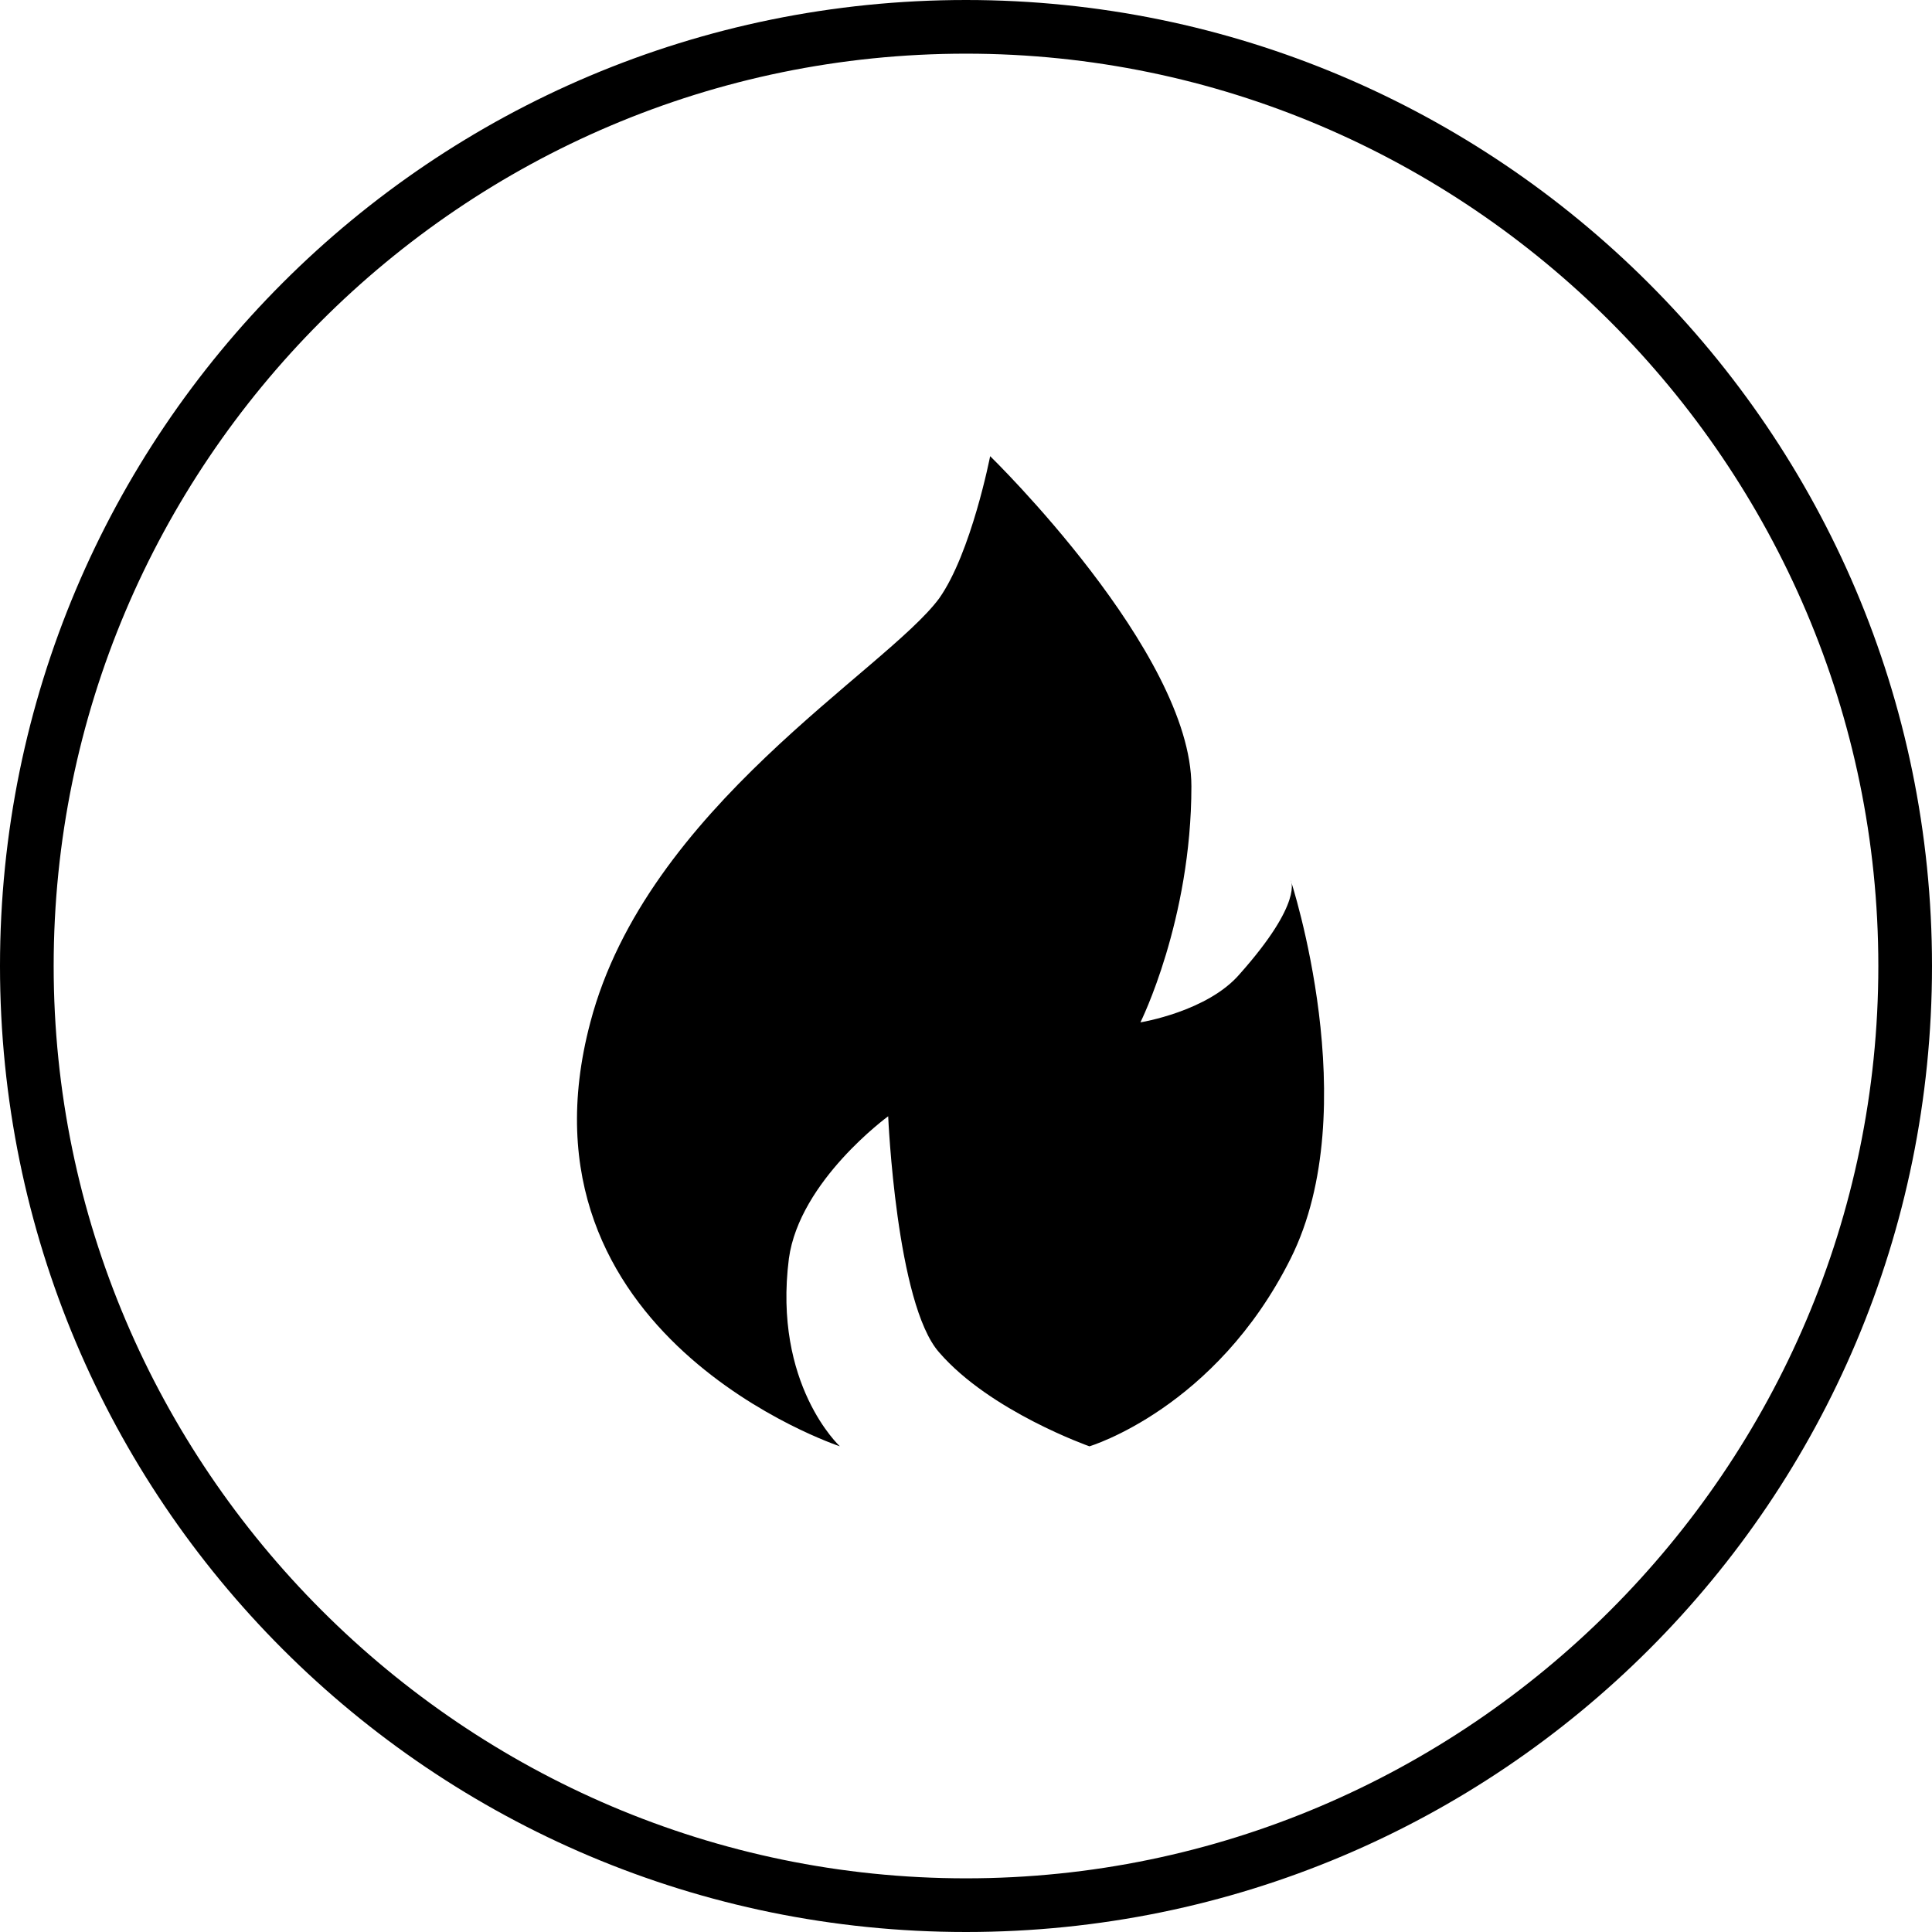
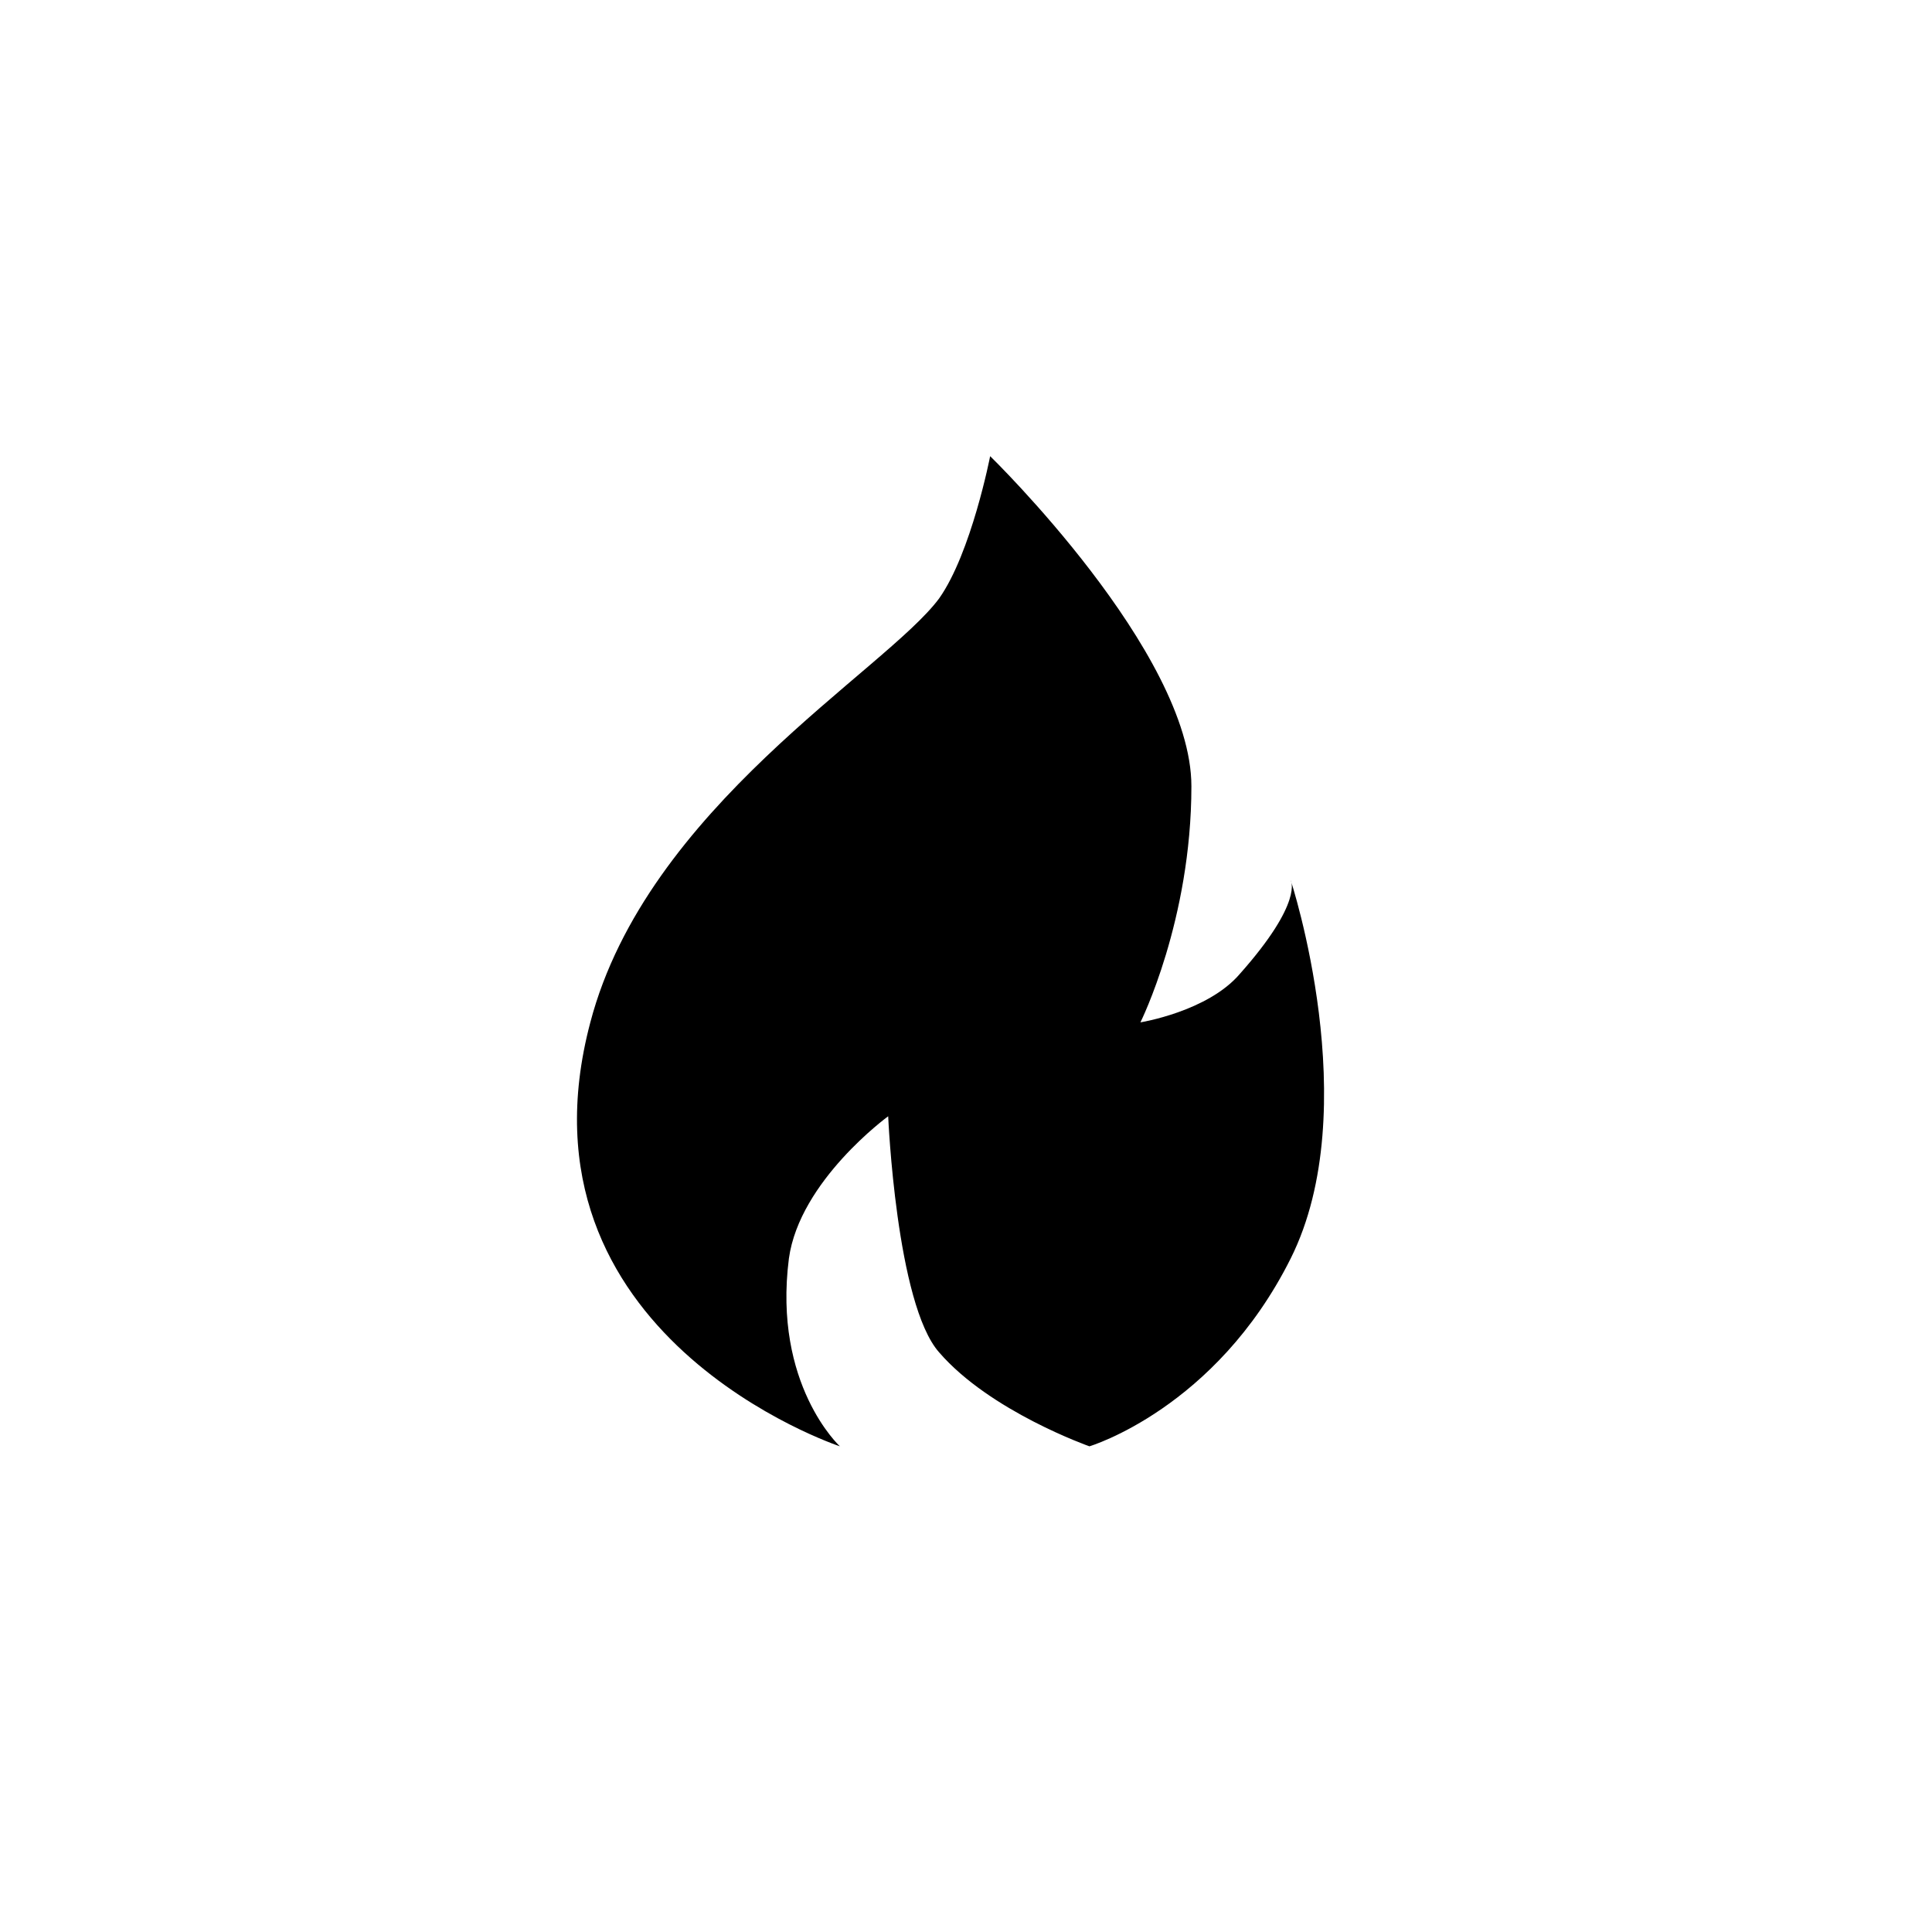
<svg xmlns="http://www.w3.org/2000/svg" version="1.1" id="Layer_1" x="0px" y="0px" viewBox="0 0 72 72" style="enable-background:new 0 0 72 72;" xml:space="preserve">
-   <path d="M31.3,53.9c0,0-12.4-4.1-9.3-15.8c2.1-8,11-13.1,13-15.8c1.2-1.7,1.9-5.3,1.9-5.3s7.5,7.3,7.5,12.3      s-1.9,8.8-1.9,8.8s2.5-0.4,3.7-1.8c2.4-2.7,1.9-3.5,1.9-3.5s2.8,8.5,0,14.1s-7.5,7-7.5,7s-3.7-1.3-5.6-3.5c-1.6-1.8-1.9-8.8-1.9-8.8      s-3.3,2.4-3.7,5.3C28.8,51.6,31.3,53.9,31.3,53.9z" />
-   <path d="M36,2c18.7,0,34,15.3,34,34S54.7,70,36,70S2,54.7,2,36S17.2,2,36,2 M36,0C16.1,0,0,16.1,0,36s16.1,36,36,36      s36-16.1,36-36S55.8,0,36,0L36,0z" />
+   <path d="M31.3,53.9c0,0-12.4-4.1-9.3-15.8c2.1-8,11-13.1,13-15.8c1.2-1.7,1.9-5.3,1.9-5.3s7.5,7.3,7.5,12.3      s-1.9,8.8-1.9,8.8s2.5-0.4,3.7-1.8c2.4-2.7,1.9-3.5,1.9-3.5s2.8,8.5,0,14.1s-7.5,7-7.5,7s-3.7-1.3-5.6-3.5c-1.6-1.8-1.9-8.8-1.9-8.8      s-3.3,2.4-3.7,5.3C28.8,51.6,31.3,53.9,31.3,53.9" />
</svg>